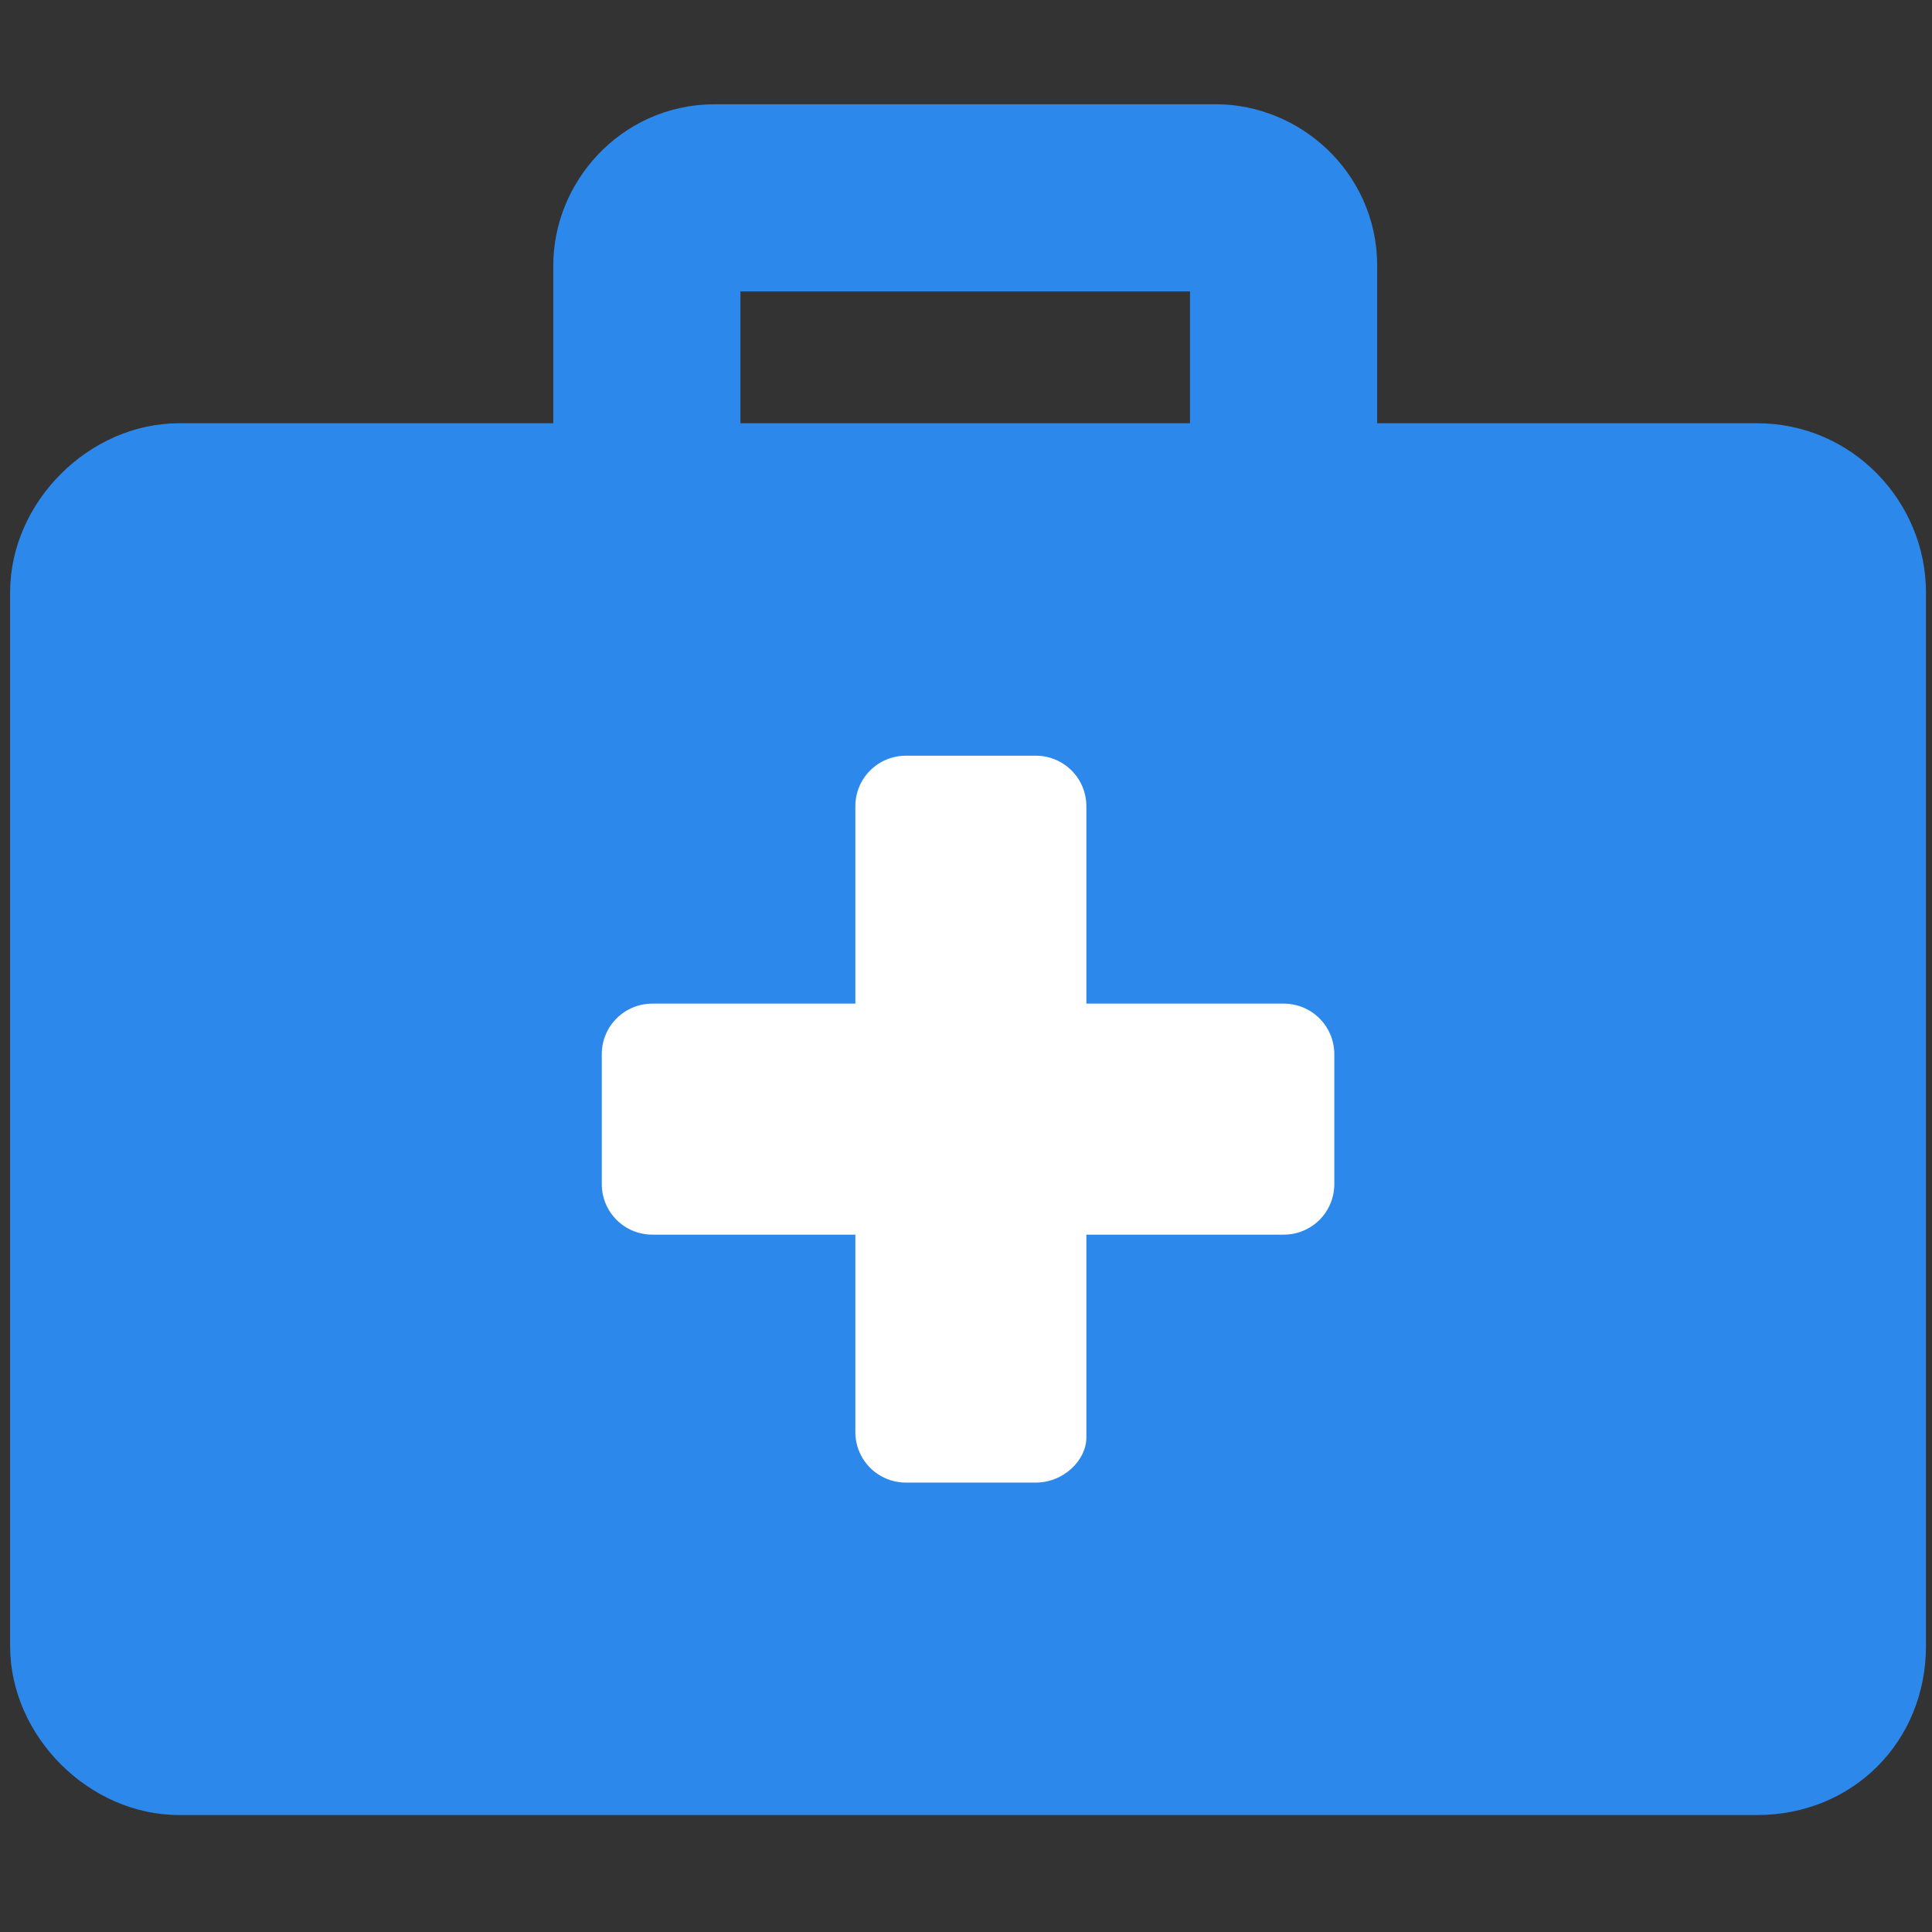
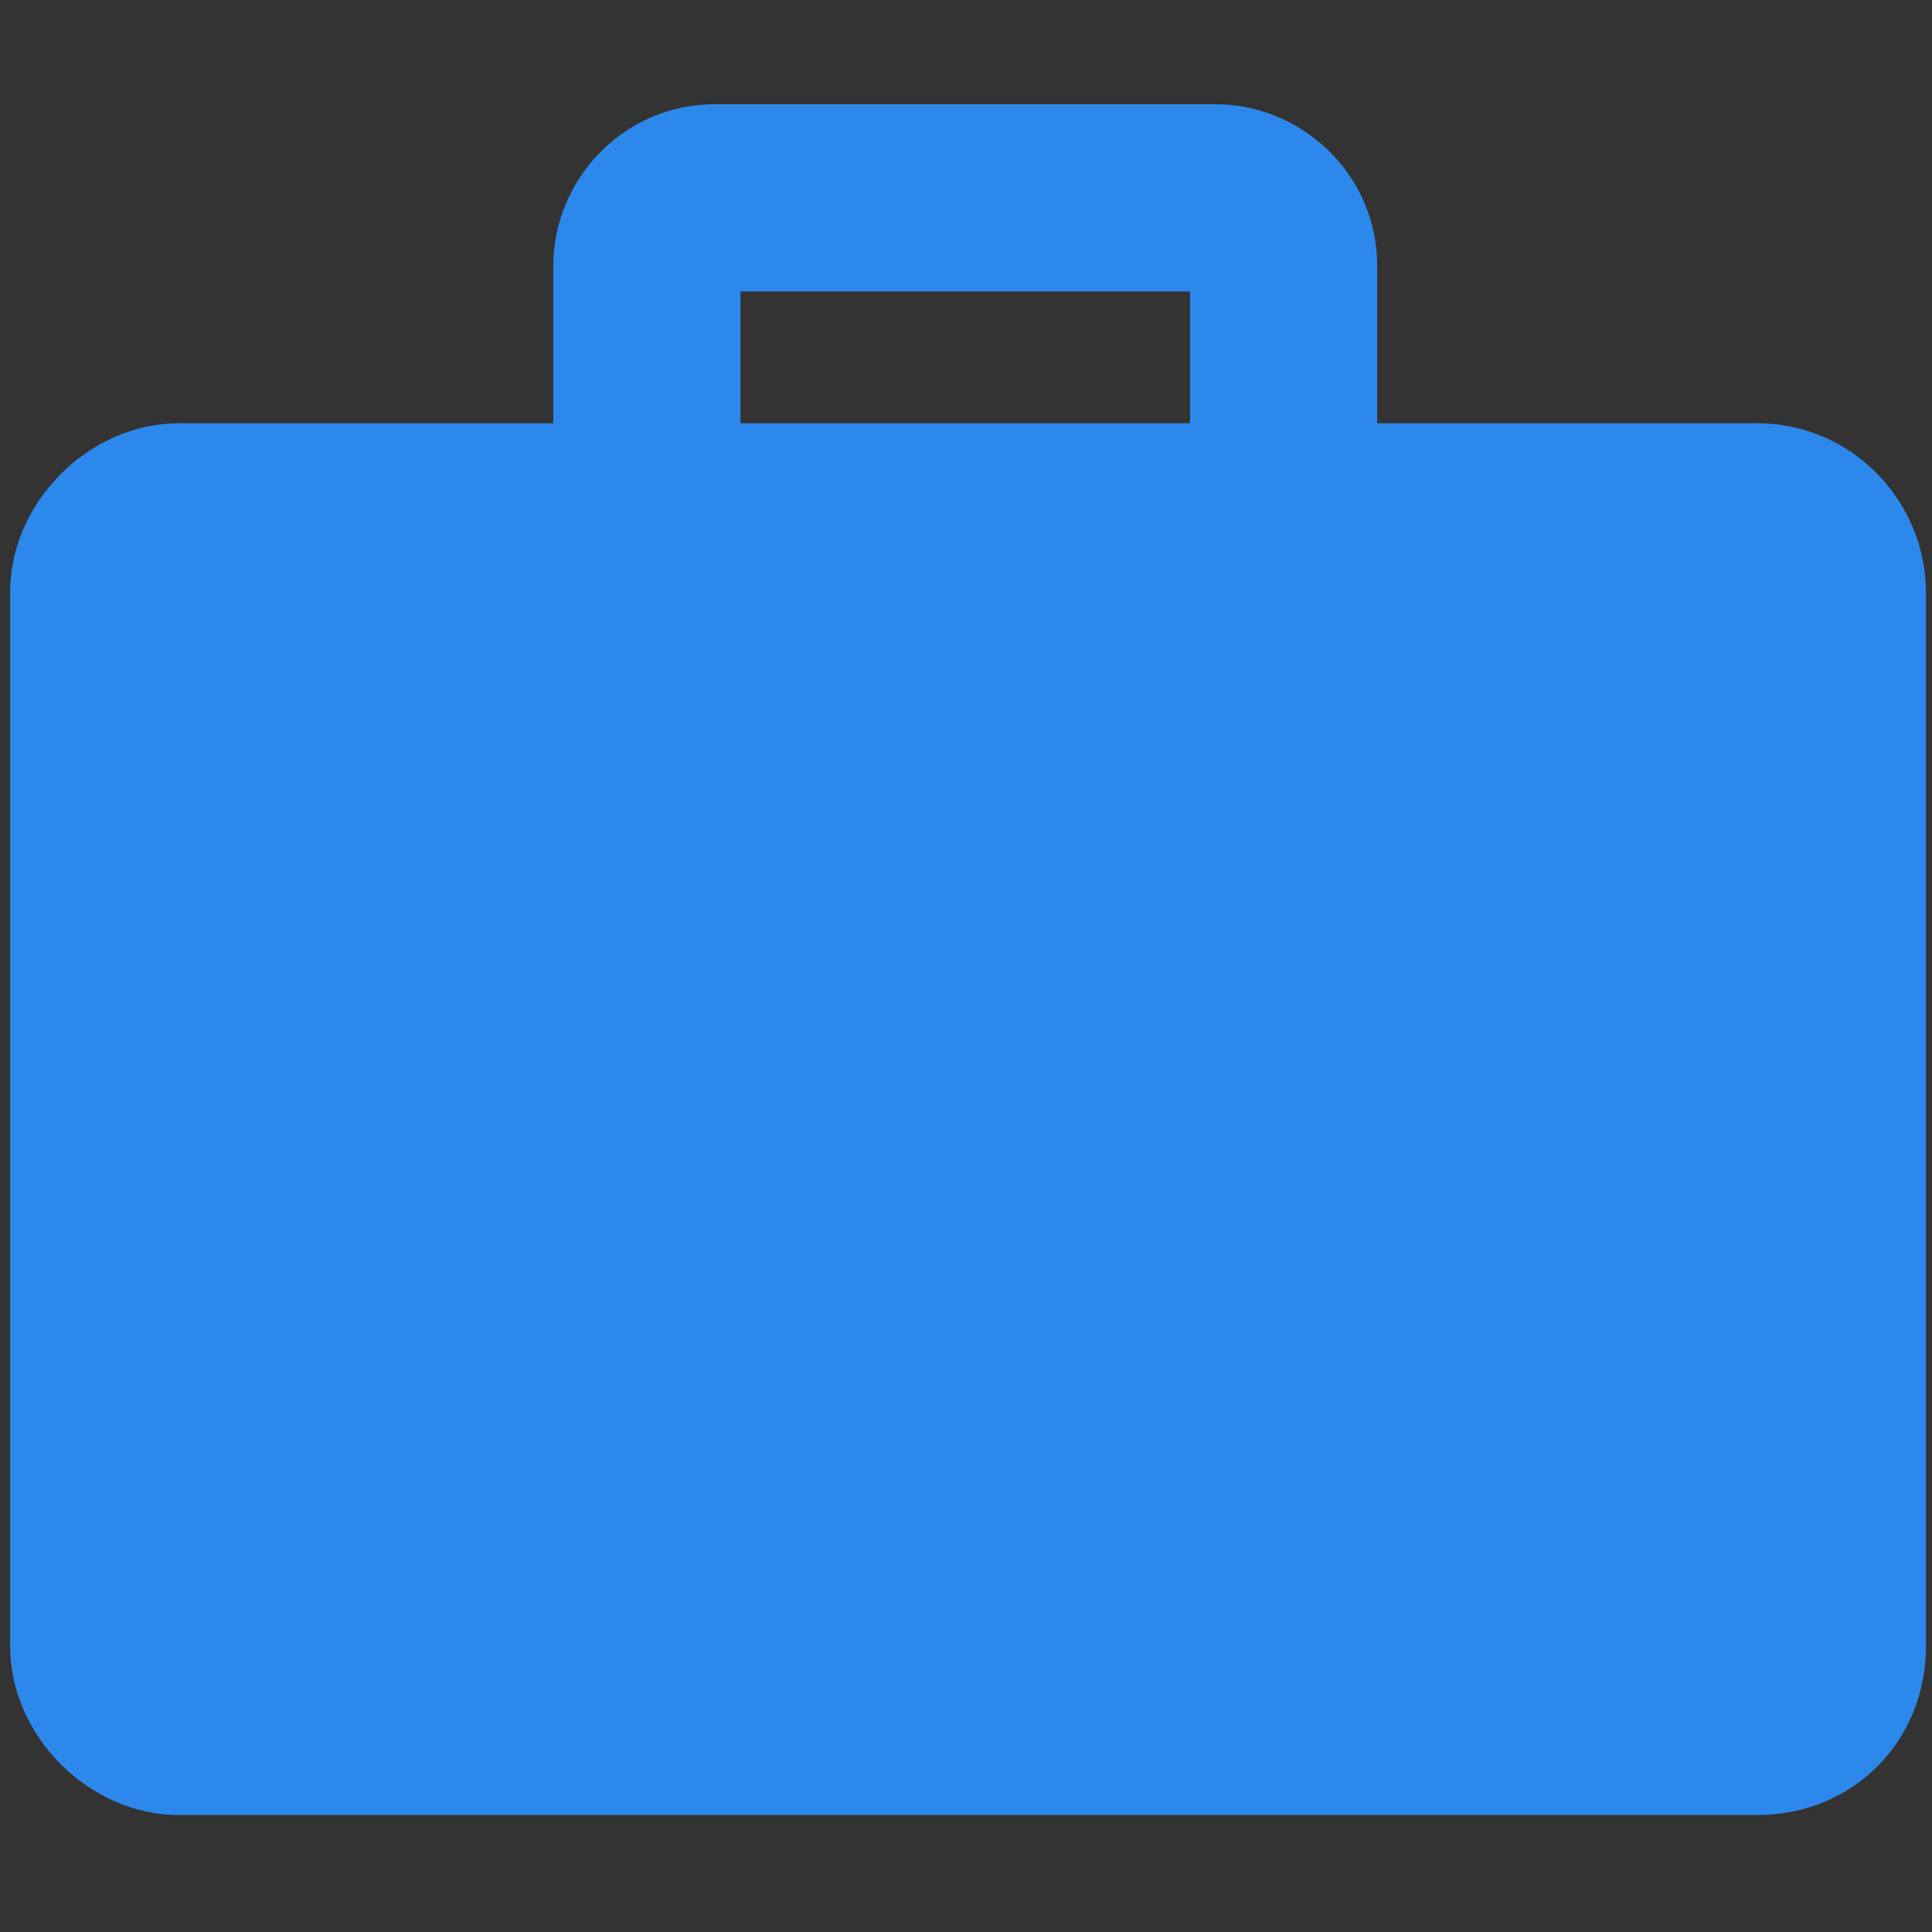
<svg xmlns="http://www.w3.org/2000/svg" version="1.1" id="Capa_1" x="0px" y="0px" width="640px" height="640px" viewBox="220 640 640 640" enable-background="new 220 640 640 640" xml:space="preserve">
  <rect x="220" y="640" width="640" height="640" fill="#333333" stroke="none" />
  <path fill="#2D88EB" d="M802.002,1241.258H279.35c-29.866,0-55.999-26.133-55.999-55.998V836.203  c0-29.866,26.132-55.999,55.999-55.999h522.652c31.731,0,55.998,26.133,55.998,55.999v349.057  C858,1216.991,833.734,1241.258,802.002,1241.258z" />
  <path fill="none" stroke="#2D88EB" stroke-width="62" stroke-miterlimit="10" d="M622.807,914.599H456.678  c-11.2,0-22.399-9.333-22.399-22.398V727.938c0-11.199,9.333-22.399,22.399-22.399h166.128c11.2,0,22.4,9.333,22.4,22.399v166.129  C645.207,905.266,634.007,914.599,622.807,914.599z" />
-   <path fill="#FFFFFF" d="M563.075,1131.127h-42.933c-9.333,0-16.799-7.466-16.799-16.799V907.133c0-9.333,7.466-16.799,16.799-16.799  h42.933c9.333,0,16.799,7.466,16.799,16.799v209.062C579.874,1123.661,572.408,1131.127,563.075,1131.127z" />
-   <path fill="#FFFFFF" d="M419.346,1032.196v-42.932c0-9.333,7.466-16.8,16.799-16.8h209.062c9.333,0,16.799,7.467,16.799,16.8v42.932  c0,9.334-7.466,16.8-16.799,16.8H436.145C426.812,1048.996,419.346,1041.53,419.346,1032.196z" />
</svg>